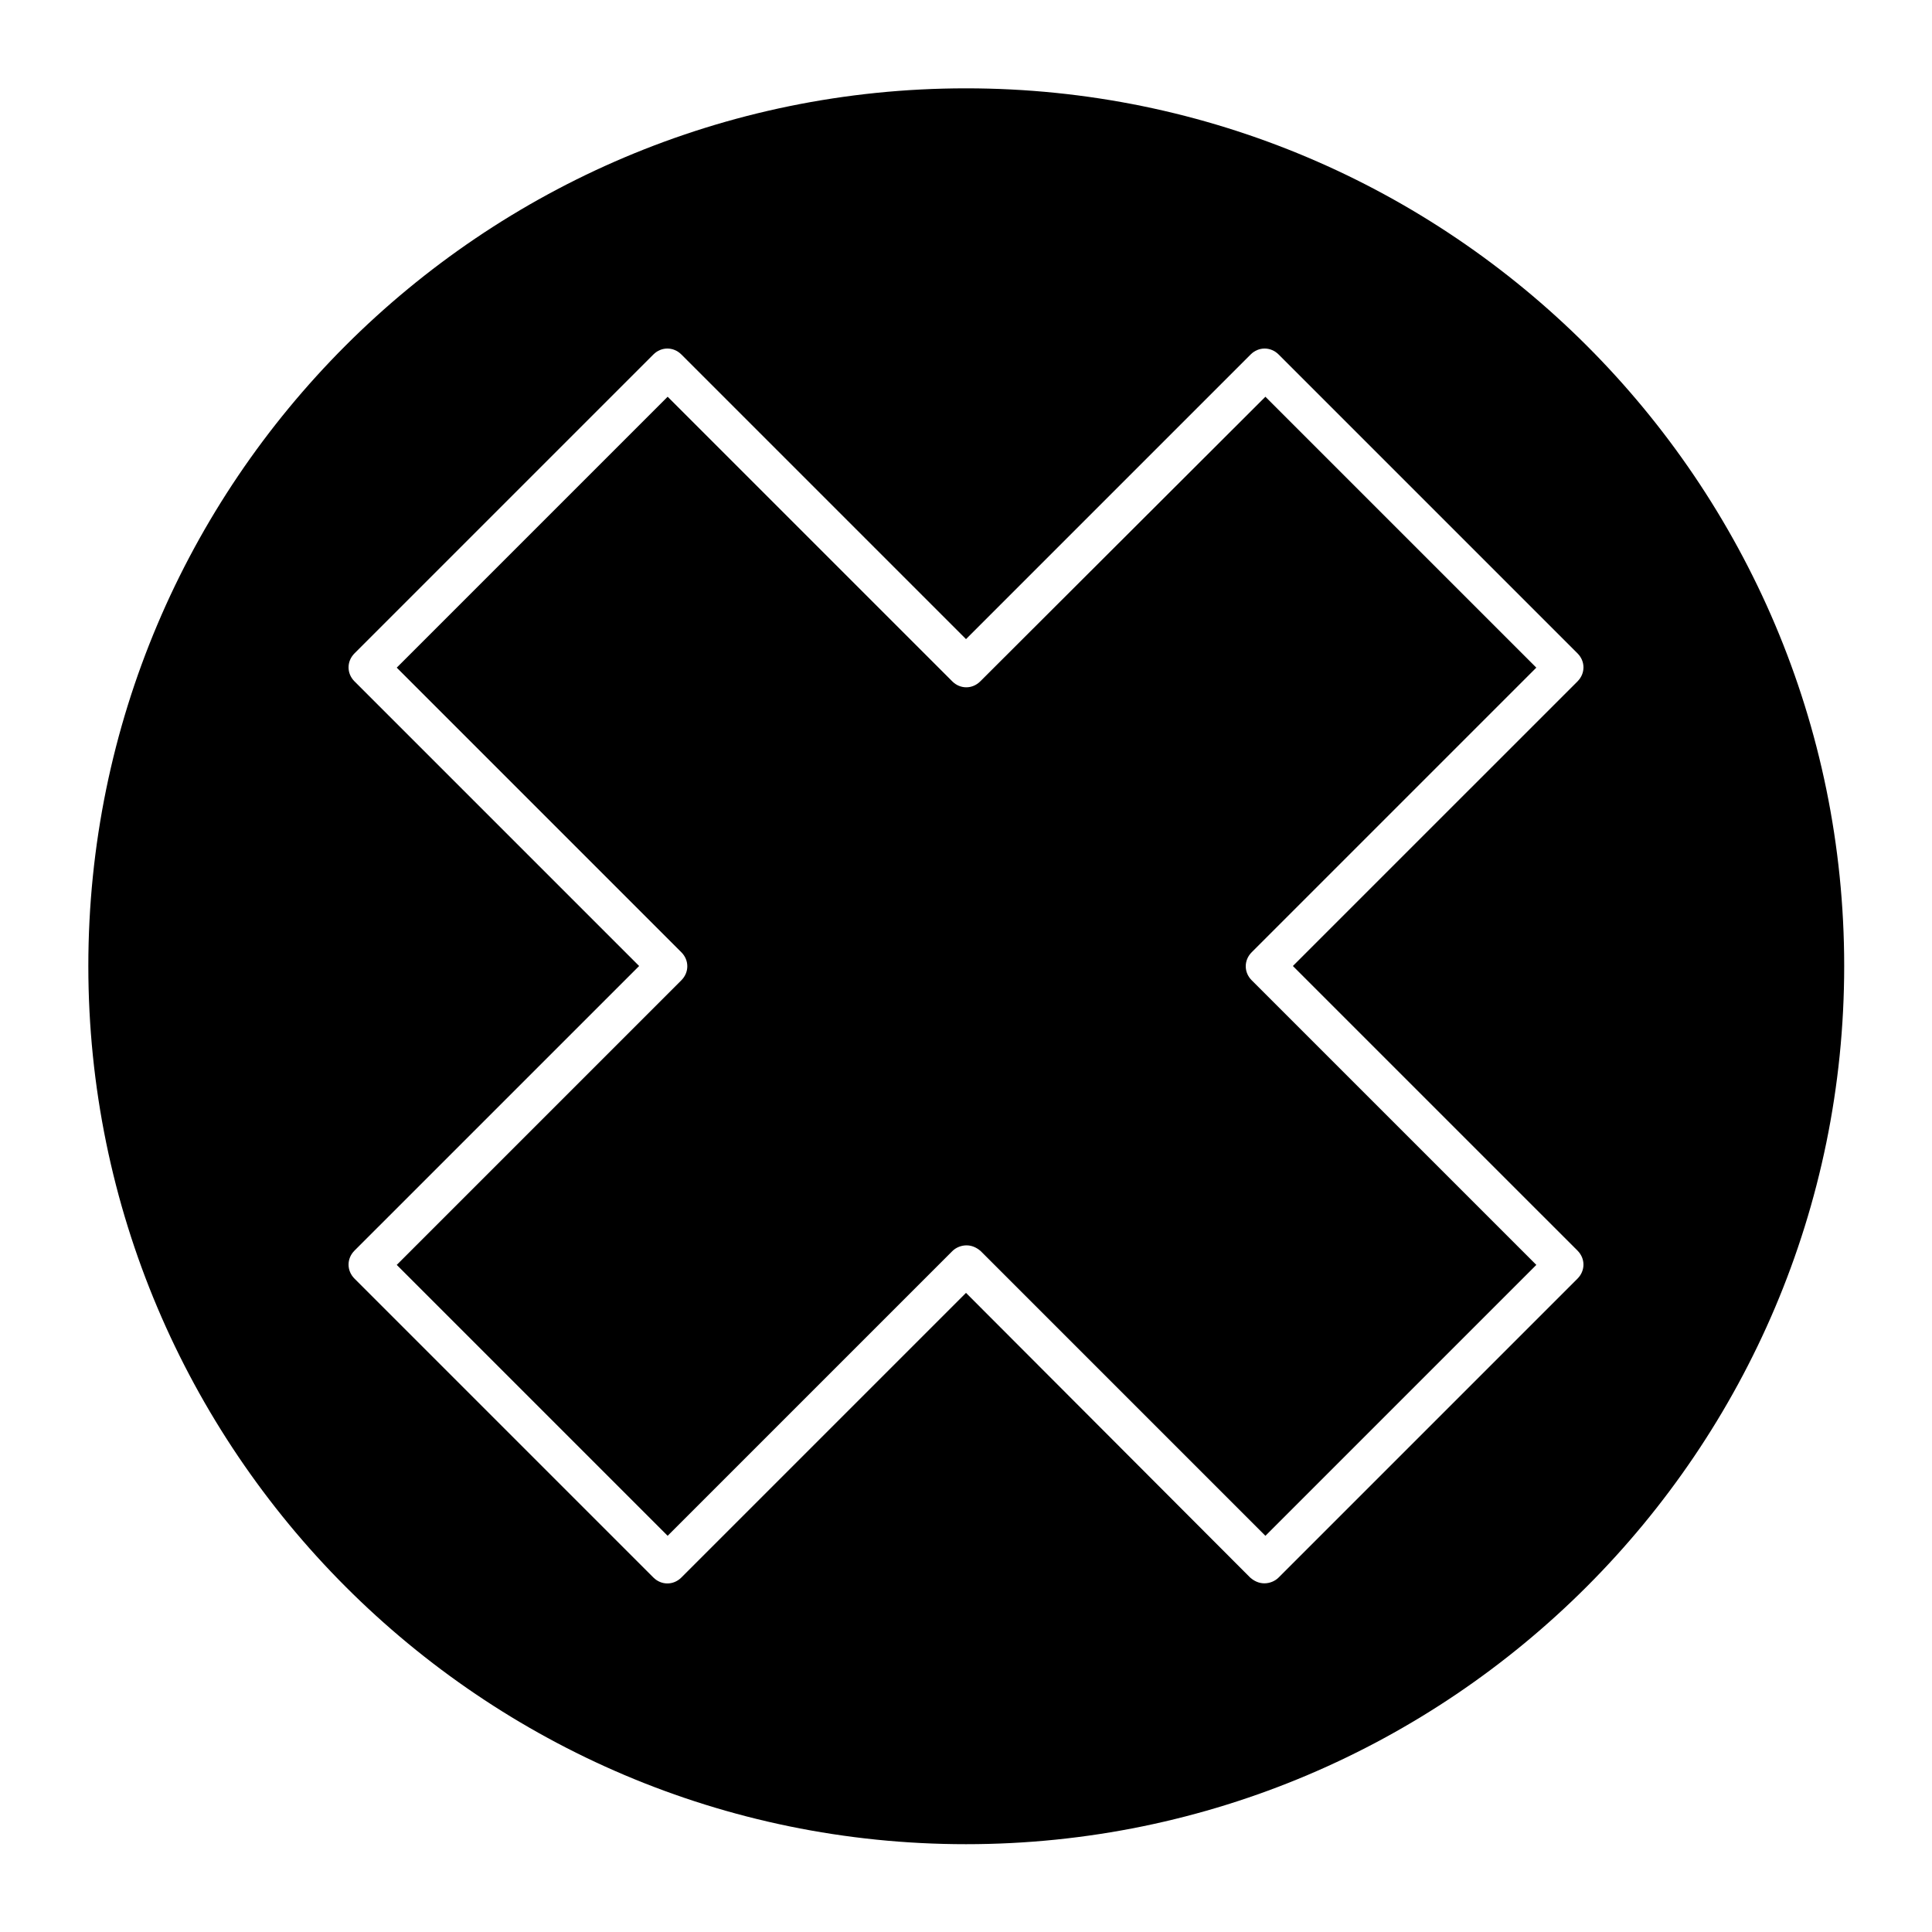
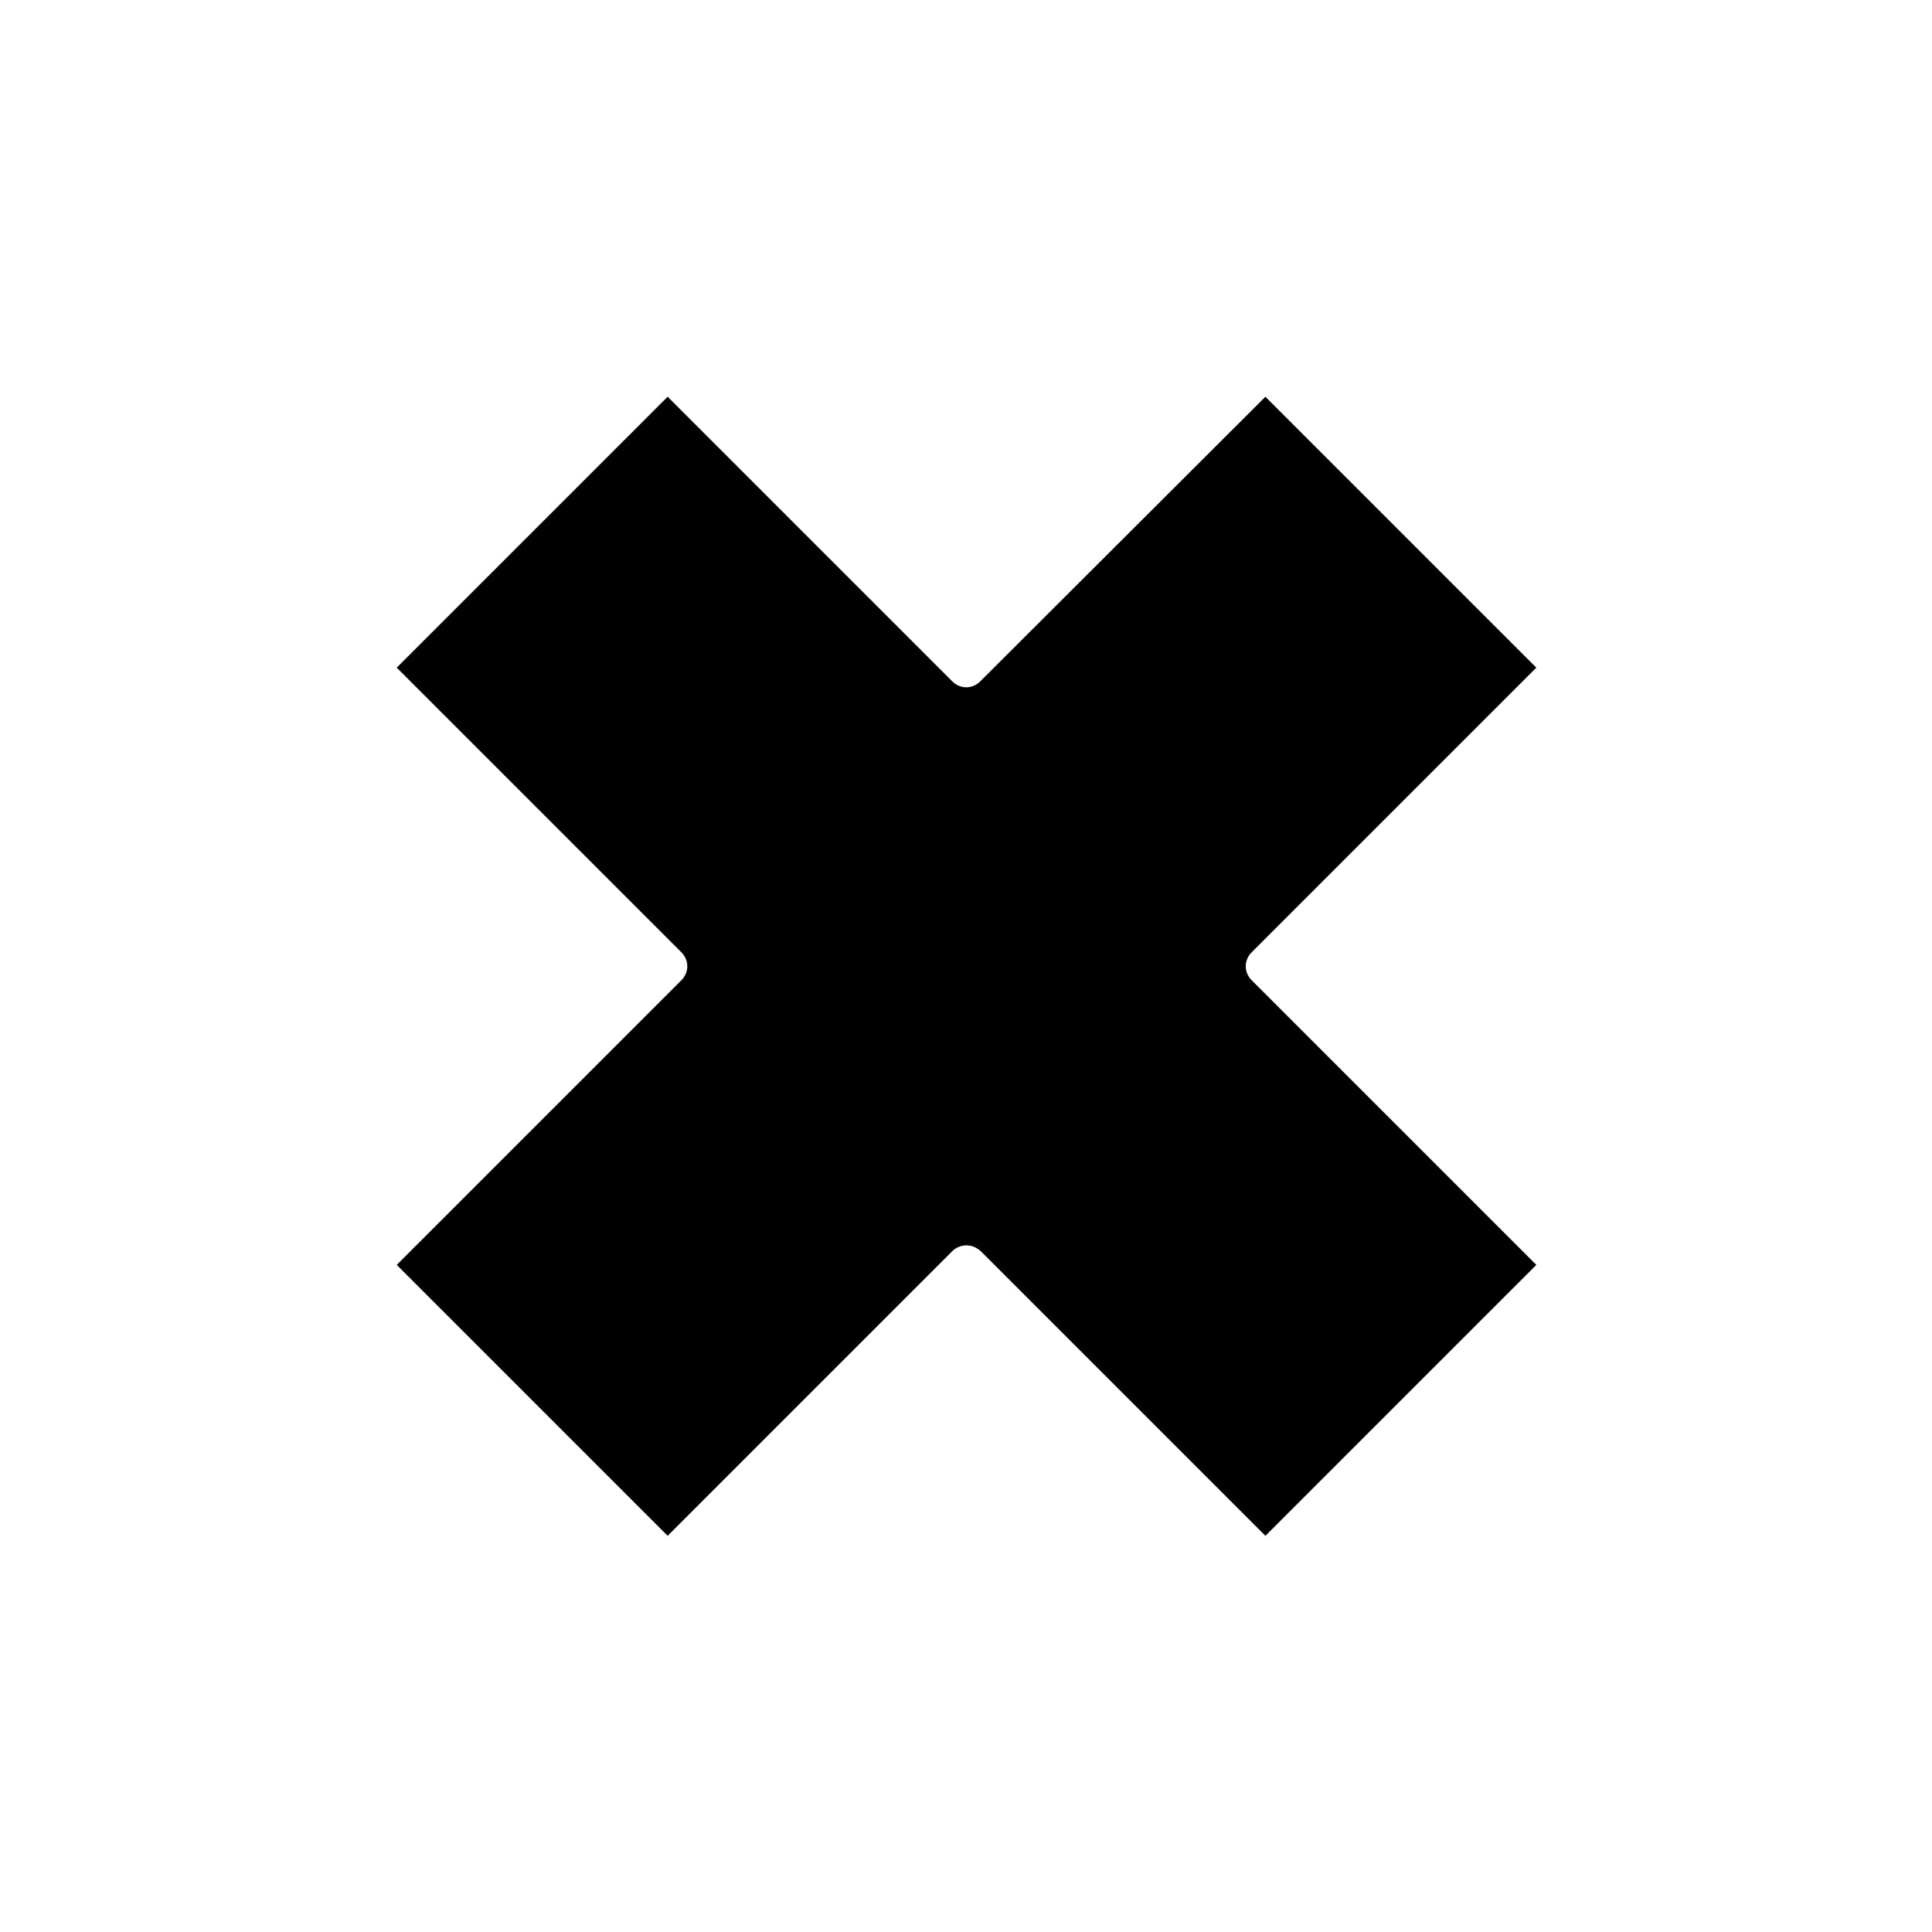
<svg xmlns="http://www.w3.org/2000/svg" fill="#000000" width="800px" height="800px" version="1.1" viewBox="144 144 512 512">
  <g>
-     <path d="m400 167.41c-128.33 0-232.59 104.26-232.59 232.59 0 128.33 104.26 232.73 232.59 232.73 128.33 0 232.73-104.4 232.73-232.73 0-128.33-104.4-232.59-232.73-232.59zm162.06 308.02c2.098 2.098 2.098 5.316 0 7.418l-79.211 79.211c-0.98 0.98-2.379 1.539-3.777 1.539-1.398 0-2.66-0.559-3.777-1.539l-75.293-75.434-75.43 75.43c-2.098 2.098-5.316 2.098-7.418 0l-79.211-79.211c-2.098-2.098-2.098-5.316 0-7.418l75.43-75.426-75.43-75.43c-2.098-2.098-2.098-5.316 0-7.418l79.211-79.211c2.098-2.098 5.316-2.098 7.418 0l75.43 75.43 75.43-75.43c2.098-2.098 5.316-2.098 7.418 0l79.211 79.211c2.098 2.098 2.098 5.316 0 7.418l-75.434 75.43z" />
-     <path d="m403.78 324.57c-2.098 2.098-5.316 2.098-7.418 0l-75.43-75.43-71.793 71.793 75.43 75.43c2.098 2.098 2.098 5.316 0 7.418l-75.43 75.43 71.793 71.793 75.43-75.43c0.98-0.98 2.379-1.539 3.777-1.539 1.398 0 2.66 0.559 3.777 1.539l75.43 75.43 71.793-71.793-75.43-75.43c-2.098-2.098-2.098-5.316 0-7.418l75.43-75.43-71.793-71.793z" />
+     <path d="m403.78 324.57c-2.098 2.098-5.316 2.098-7.418 0l-75.43-75.43-71.793 71.793 75.43 75.43c2.098 2.098 2.098 5.316 0 7.418l-75.43 75.43 71.793 71.793 75.43-75.43c0.98-0.98 2.379-1.539 3.777-1.539 1.398 0 2.66 0.559 3.777 1.539l75.43 75.43 71.793-71.793-75.43-75.43c-2.098-2.098-2.098-5.316 0-7.418l75.43-75.43-71.793-71.793" />
  </g>
</svg>